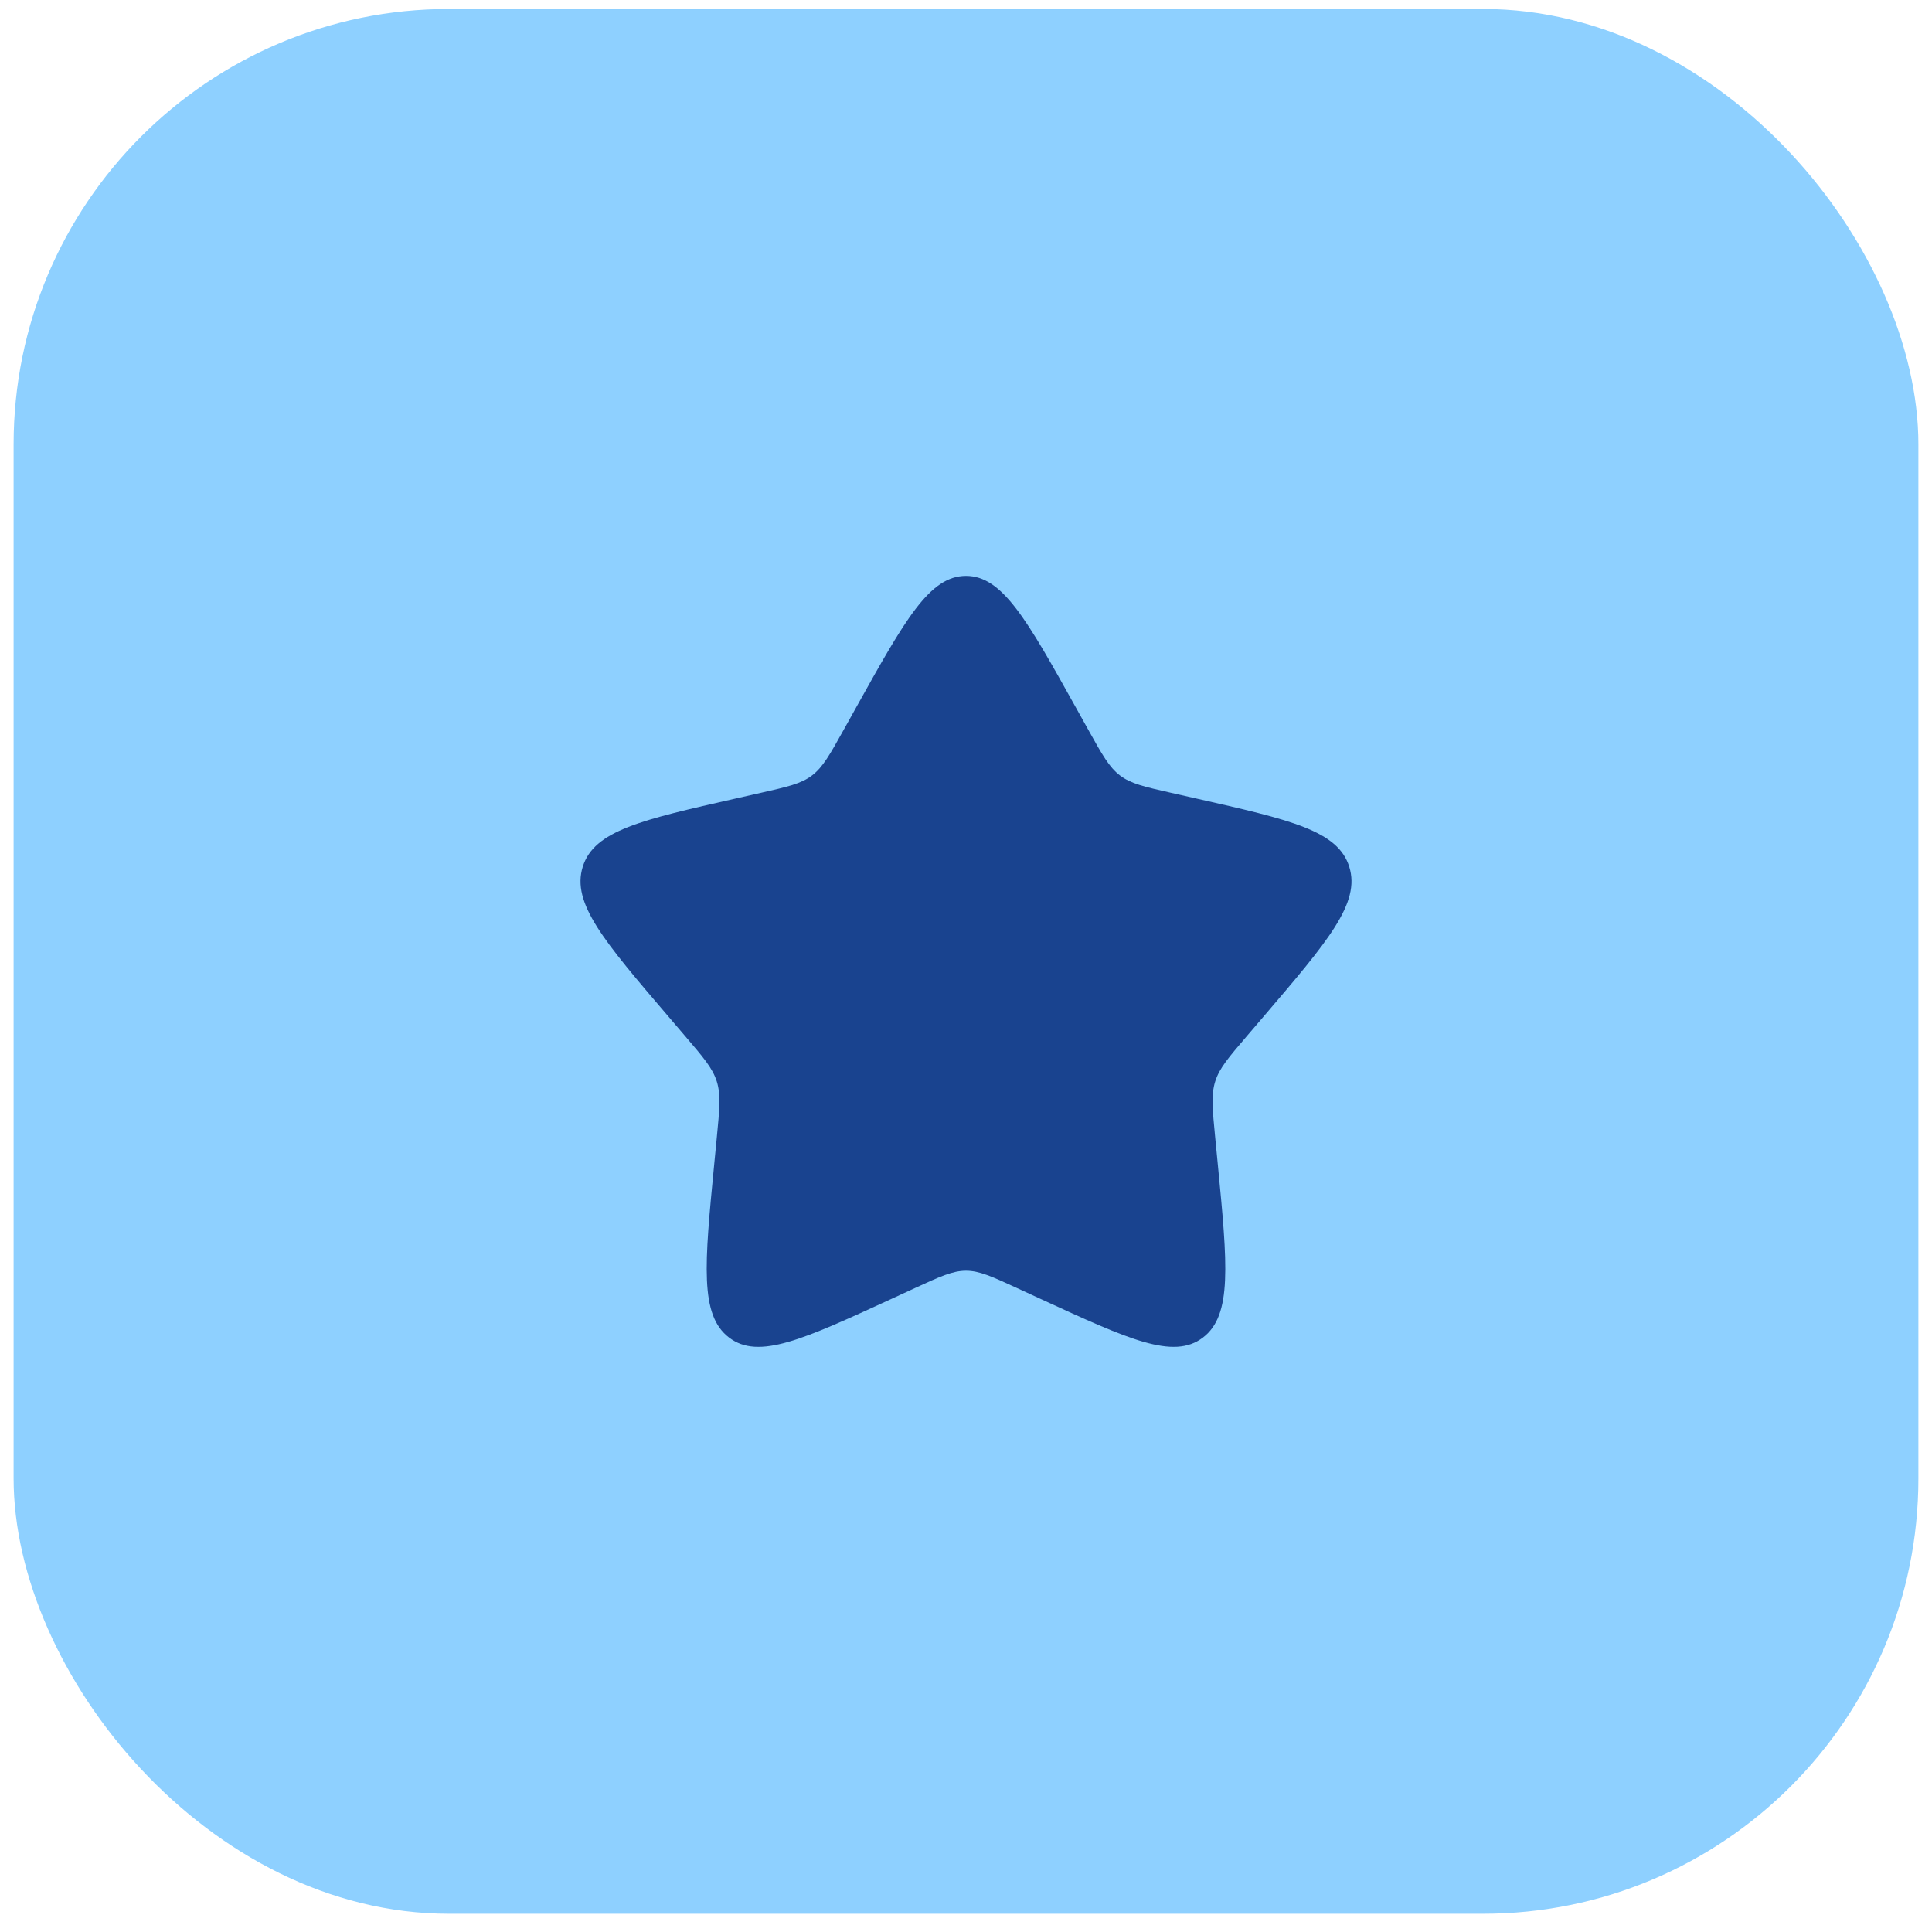
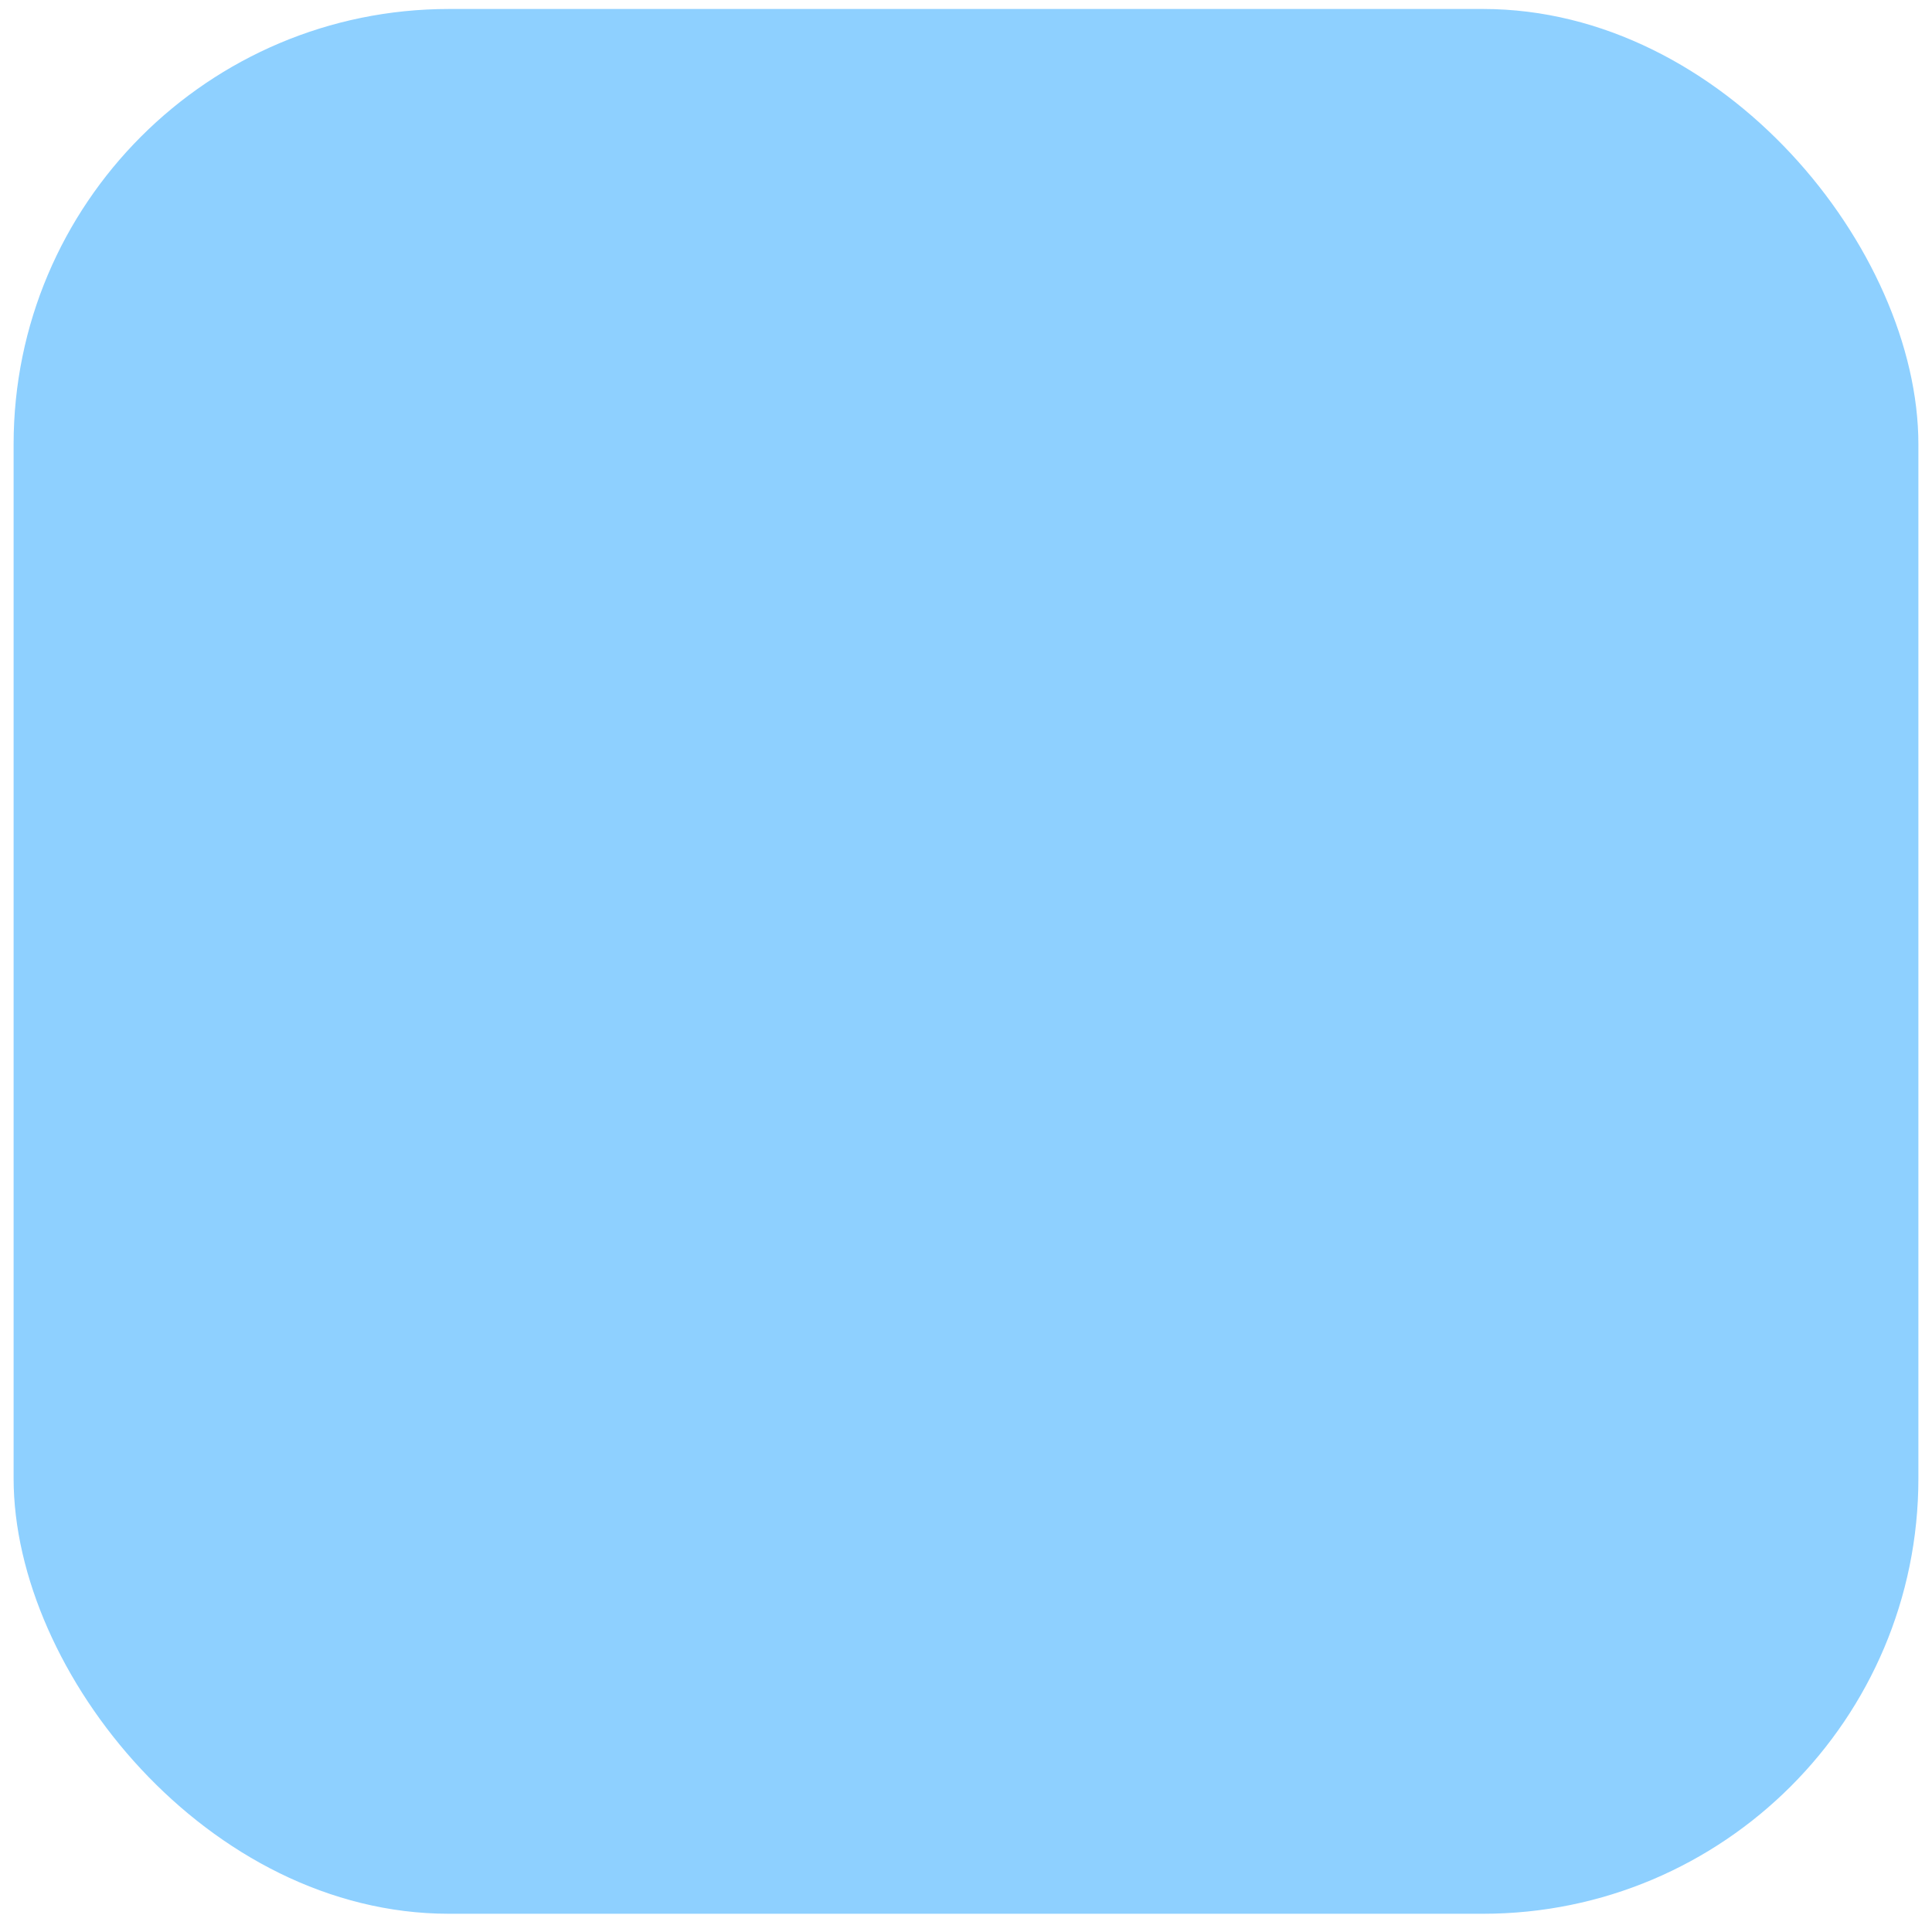
<svg xmlns="http://www.w3.org/2000/svg" width="71" height="71" viewBox="0 0 71 71" fill="none">
  <rect x="0.5" y="0.33" width="70" height="70" rx="16" fill="#8ED0FF" />
-   <path d="M31.467 25.992C33.261 22.773 34.159 21.164 35.5 21.164C36.841 21.164 37.739 22.773 39.533 25.992L39.997 26.825C40.507 27.74 40.762 28.197 41.16 28.499C41.557 28.801 42.052 28.913 43.042 29.137L43.944 29.341C47.428 30.129 49.171 30.523 49.585 31.856C50 33.189 48.812 34.578 46.437 37.356L45.822 38.075C45.147 38.864 44.809 39.259 44.657 39.747C44.506 40.235 44.557 40.762 44.659 41.815L44.752 42.774C45.111 46.48 45.29 48.333 44.205 49.157C43.12 49.981 41.489 49.23 38.226 47.728L37.382 47.339C36.455 46.912 35.991 46.699 35.5 46.699C35.009 46.699 34.545 46.912 33.618 47.339L32.774 47.728C29.511 49.23 27.88 49.981 26.795 49.157C25.71 48.333 25.889 46.48 26.248 42.774L26.341 41.815C26.443 40.762 26.494 40.235 26.343 39.747C26.191 39.259 25.853 38.864 25.178 38.075L24.564 37.356C22.188 34.578 21 33.189 21.415 31.856C21.829 30.523 23.571 30.129 27.056 29.341L27.957 29.137C28.948 28.913 29.443 28.801 29.84 28.499C30.238 28.197 30.493 27.74 31.003 26.825L31.467 25.992Z" fill="#19438F" />
</svg>